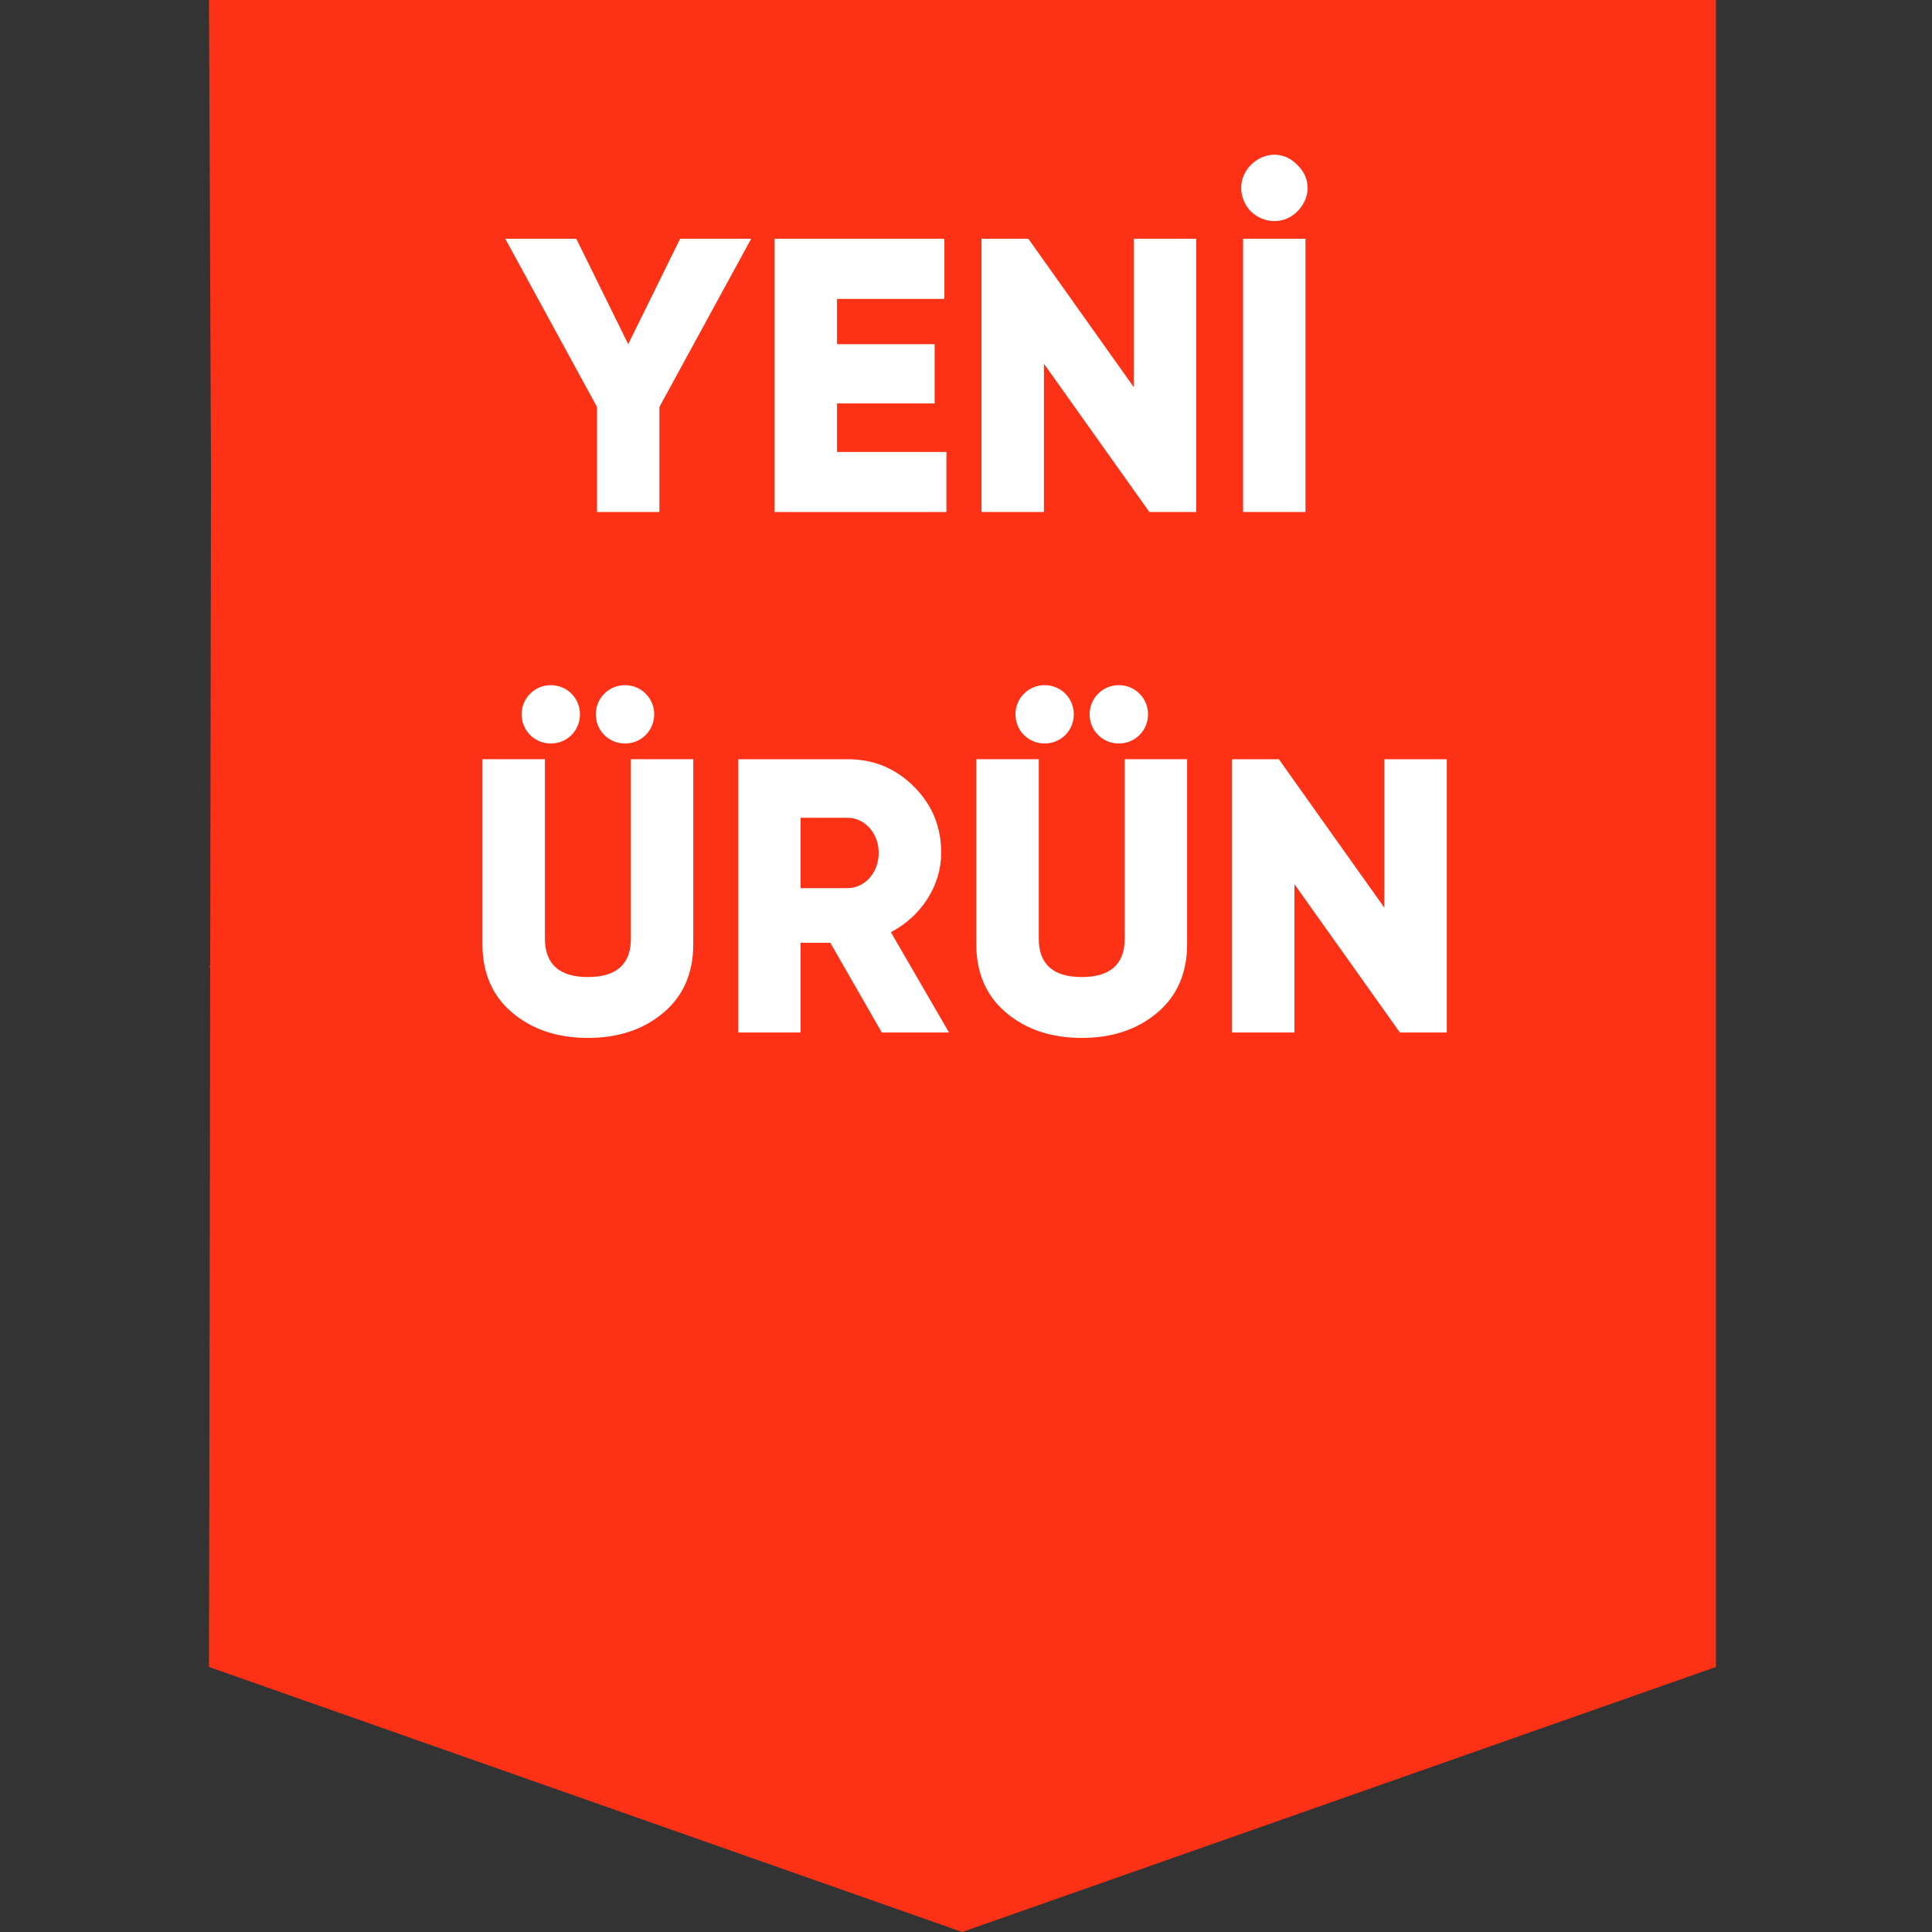
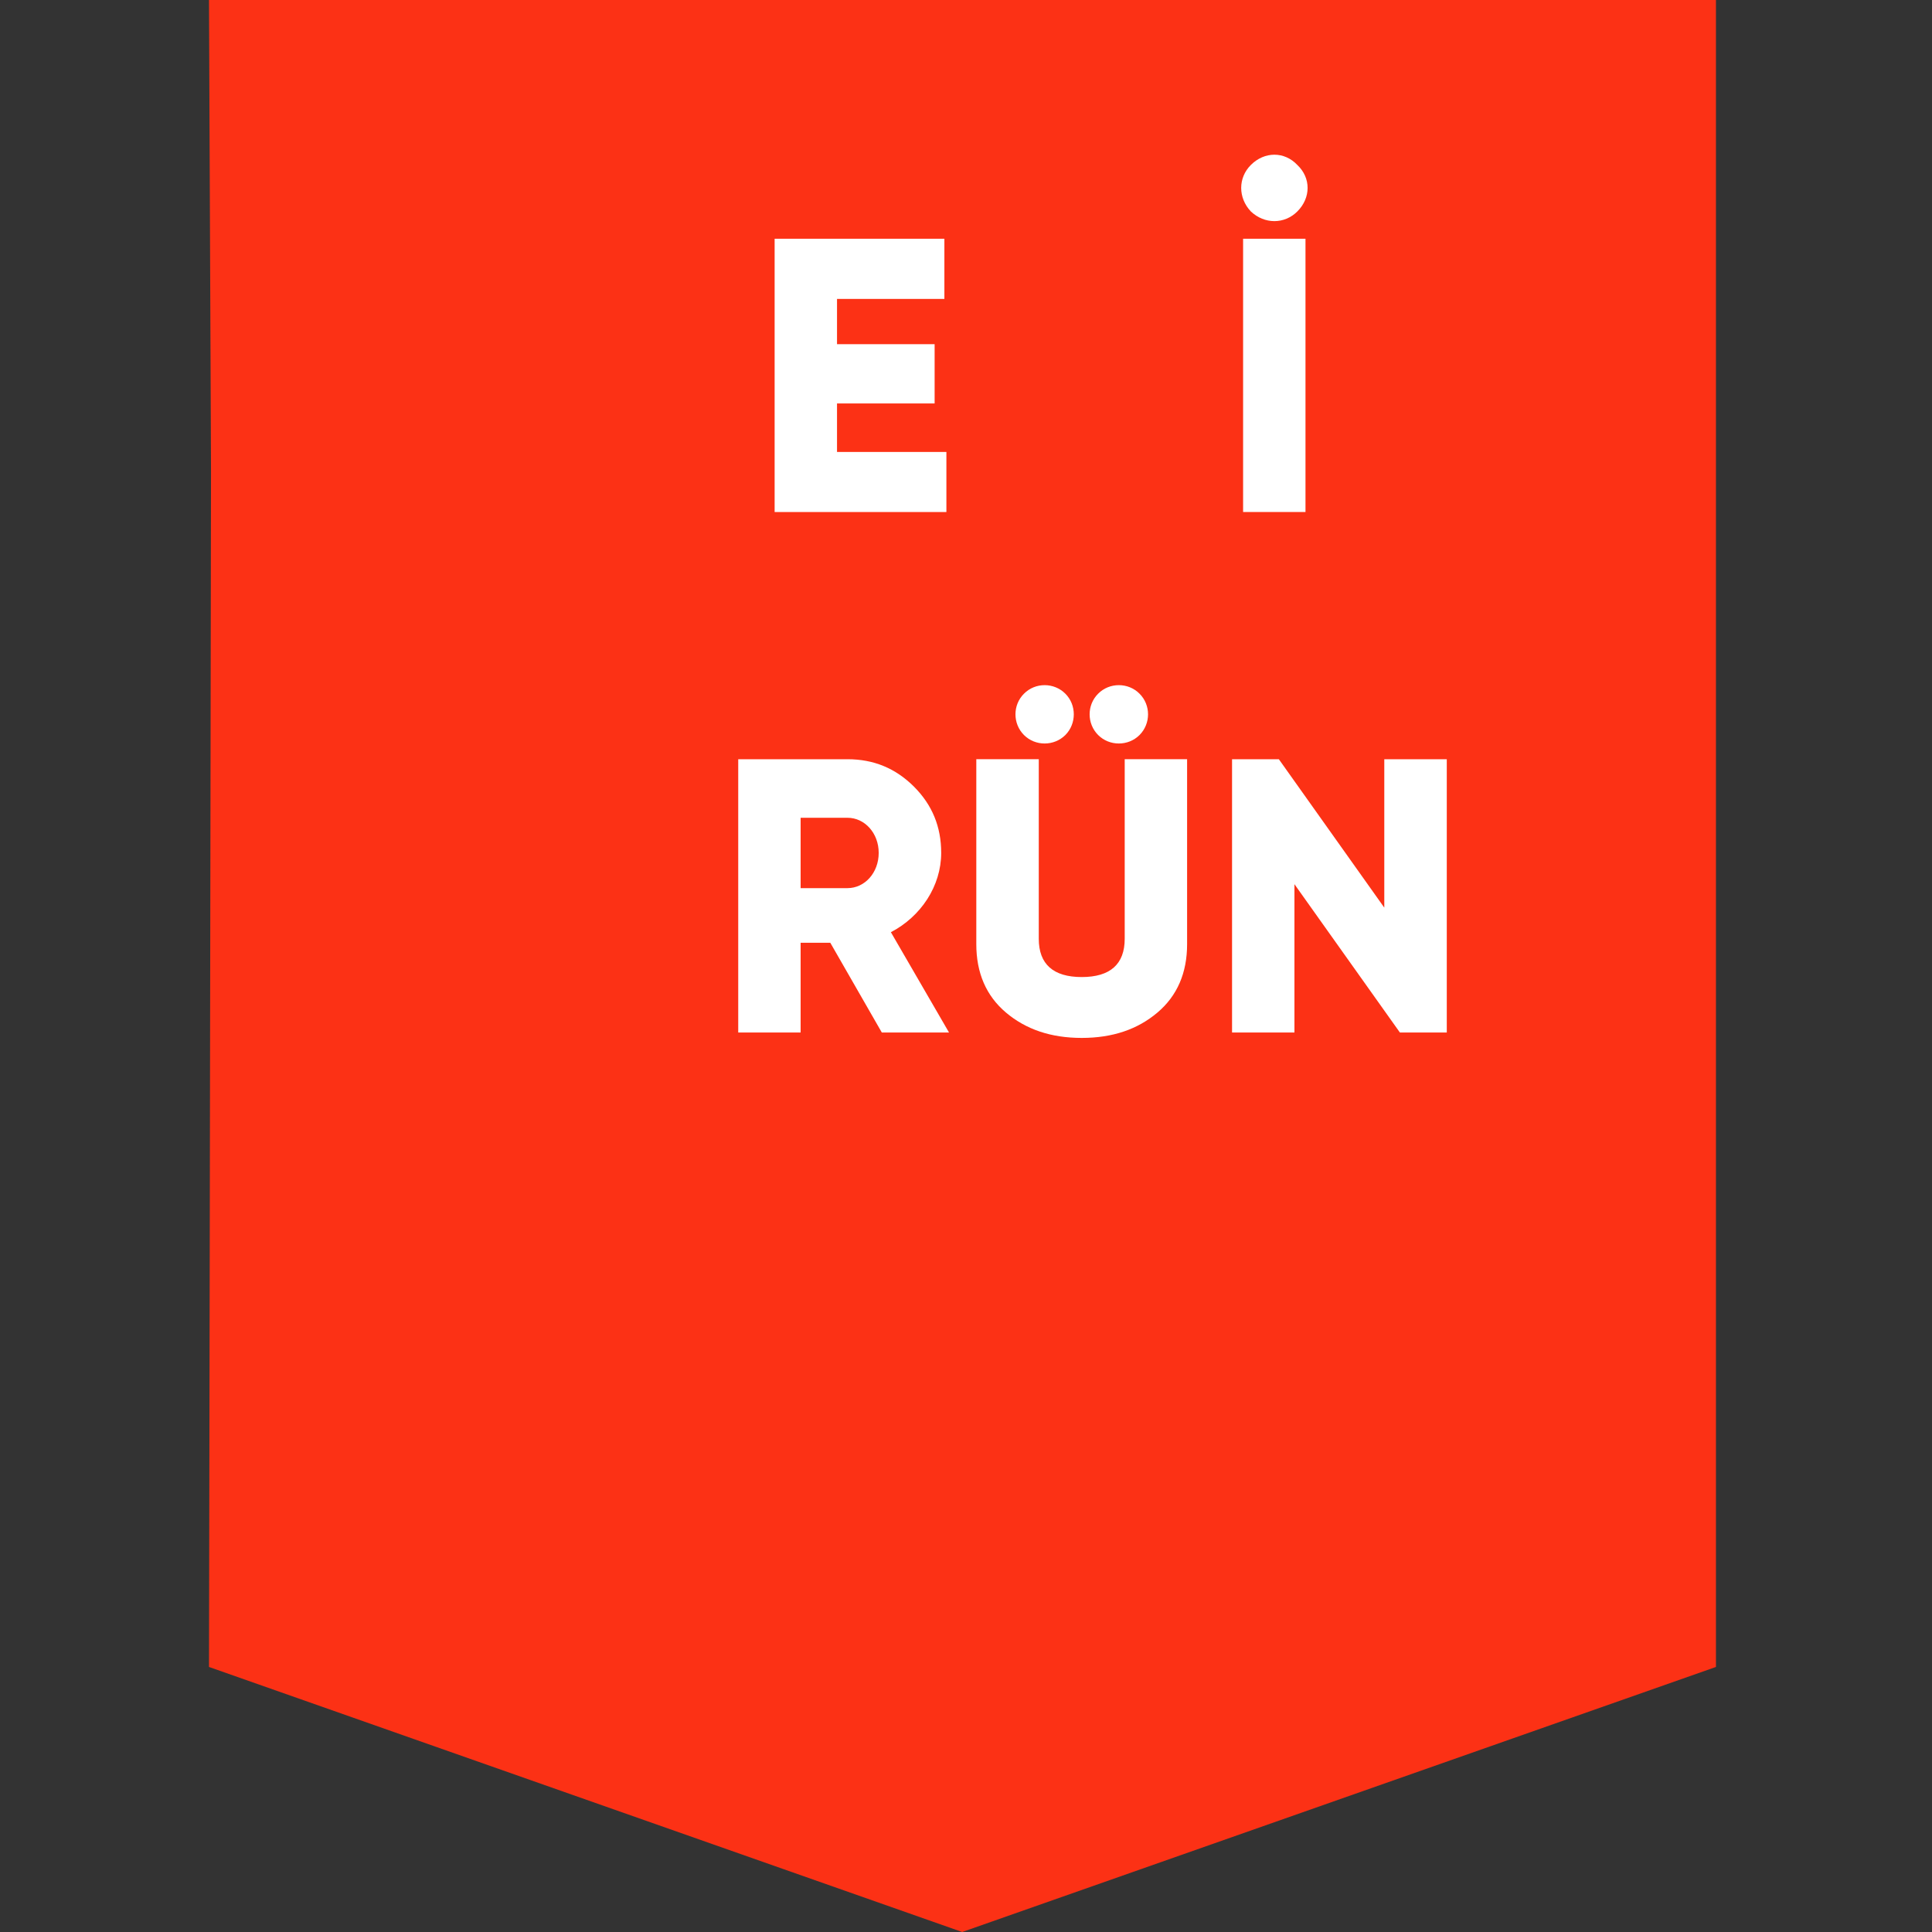
<svg xmlns="http://www.w3.org/2000/svg" width="75" height="75" viewBox="0 0 75 75" fill="none">
  <rect x="0" y="0" width="75" height="75" fill="#333333" stroke="none" />
  <path d="M66.613 0V64.711L37.352 75L8.113 64.711L8.129 56.25L8.191 18.301L8.113 0H66.613Z" fill="#FC3115" />
-   <path d="M8.113 37.5L37.363 74.25L66.613 37.5H8.113Z" fill="#FC3115" />
-   <path d="M26.403 9.268L24.387 13.361L22.372 9.268H19.614L23.176 15.799V19.877H25.598V15.799L29.161 9.268H26.403Z" fill="white" />
  <path d="M32.493 15.662H36.282V13.361H32.493V11.604H36.661V9.268H30.071V19.877H36.739V17.545H32.493V15.662Z" fill="white" />
-   <path d="M44.013 15.029L39.92 9.268H38.103V19.877H40.525V14.119L44.619 19.877H46.439V9.268H44.013V15.029Z" fill="white" />
  <path d="M50.362 8.209C50.894 7.678 50.894 6.904 50.362 6.404C49.862 5.873 49.089 5.873 48.558 6.404C48.058 6.904 48.058 7.678 48.558 8.209C49.089 8.709 49.862 8.709 50.362 8.209ZM48.257 19.877H50.679V9.268H48.257V19.877Z" fill="white" />
-   <path d="M22.186 28.534C22.624 28.093 22.624 27.366 22.186 26.929C21.745 26.487 21.018 26.487 20.581 26.929C20.139 27.366 20.139 28.093 20.581 28.534C21.018 28.972 21.745 28.972 22.186 28.534ZM25.065 28.534C25.507 28.093 25.507 27.366 25.065 26.929C24.628 26.487 23.897 26.487 23.46 26.929C23.018 27.366 23.018 28.093 23.46 28.534C23.897 28.972 24.628 28.972 25.065 28.534ZM18.729 36.655C18.729 37.761 19.108 38.655 19.882 39.308C20.655 39.96 21.624 40.292 22.823 40.292C24.018 40.292 24.991 39.96 25.761 39.308C26.534 38.655 26.913 37.761 26.913 36.655V29.472H24.491V36.444C24.491 37.429 23.928 37.929 22.823 37.929C21.718 37.929 21.155 37.429 21.155 36.444V29.472H18.729V36.655Z" fill="white" />
  <path d="M36.841 40.082L34.584 36.188C35.748 35.582 36.537 34.398 36.537 33.109C36.537 32.094 36.189 31.246 35.478 30.535C34.763 29.824 33.916 29.473 32.9 29.473H28.658V40.082H31.08V36.598H32.232L34.232 40.082H36.841ZM32.9 31.746C33.568 31.746 34.111 32.34 34.111 33.109C34.111 33.883 33.568 34.477 32.9 34.477H31.08V31.746H32.9Z" fill="white" />
  <path d="M41.357 28.534C41.794 28.093 41.794 27.366 41.357 26.929C40.915 26.487 40.189 26.487 39.751 26.929C39.31 27.366 39.31 28.093 39.751 28.534C40.189 28.972 40.915 28.972 41.357 28.534ZM44.236 28.534C44.677 28.093 44.677 27.366 44.236 26.929C43.798 26.487 43.068 26.487 42.63 26.929C42.189 27.366 42.189 28.093 42.63 28.534C43.068 28.972 43.798 28.972 44.236 28.534ZM37.9 36.655C37.9 37.761 38.279 38.655 39.052 39.308C39.825 39.96 40.794 40.292 41.993 40.292C43.189 40.292 44.161 39.96 44.931 39.308C45.704 38.655 46.083 37.761 46.083 36.655V29.472H43.661V36.444C43.661 37.429 43.099 37.929 41.993 37.929C40.888 37.929 40.325 37.429 40.325 36.444V29.472H37.9V36.655Z" fill="white" />
  <path d="M53.738 35.234L49.645 29.473H47.828V40.082H50.25V34.324L54.344 40.082H56.164V29.473H53.738V35.234Z" fill="white" />
</svg>